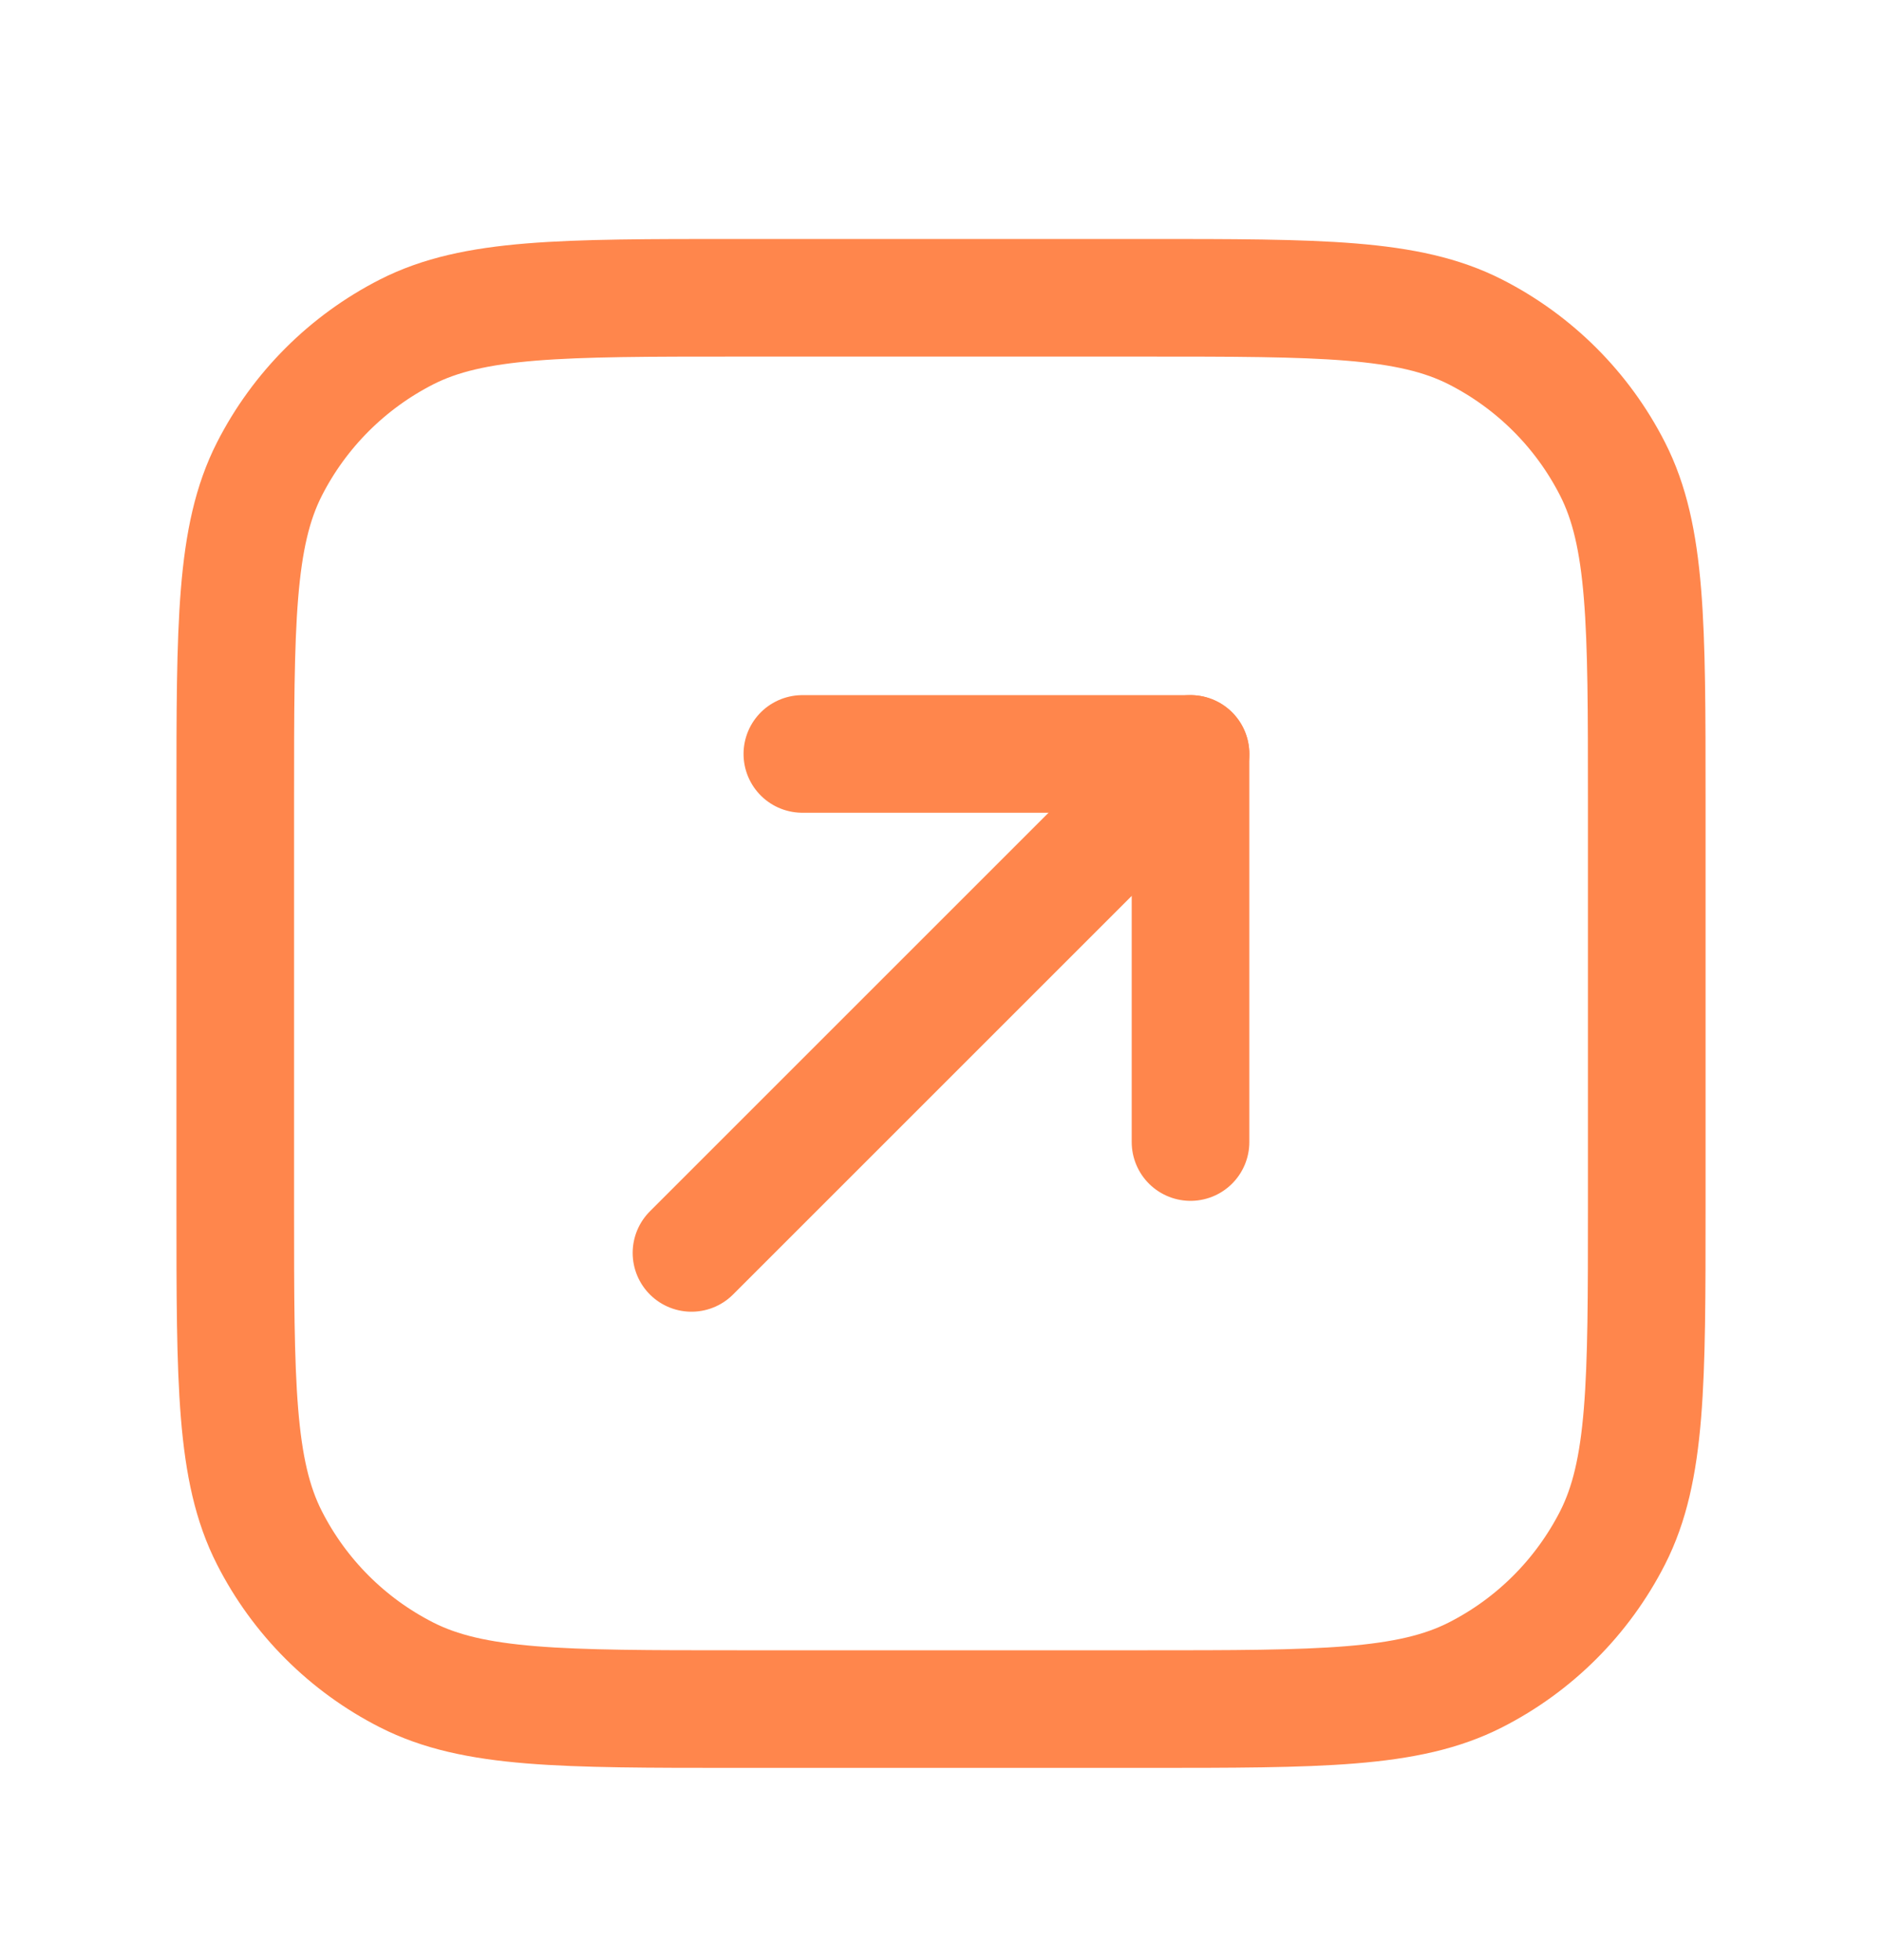
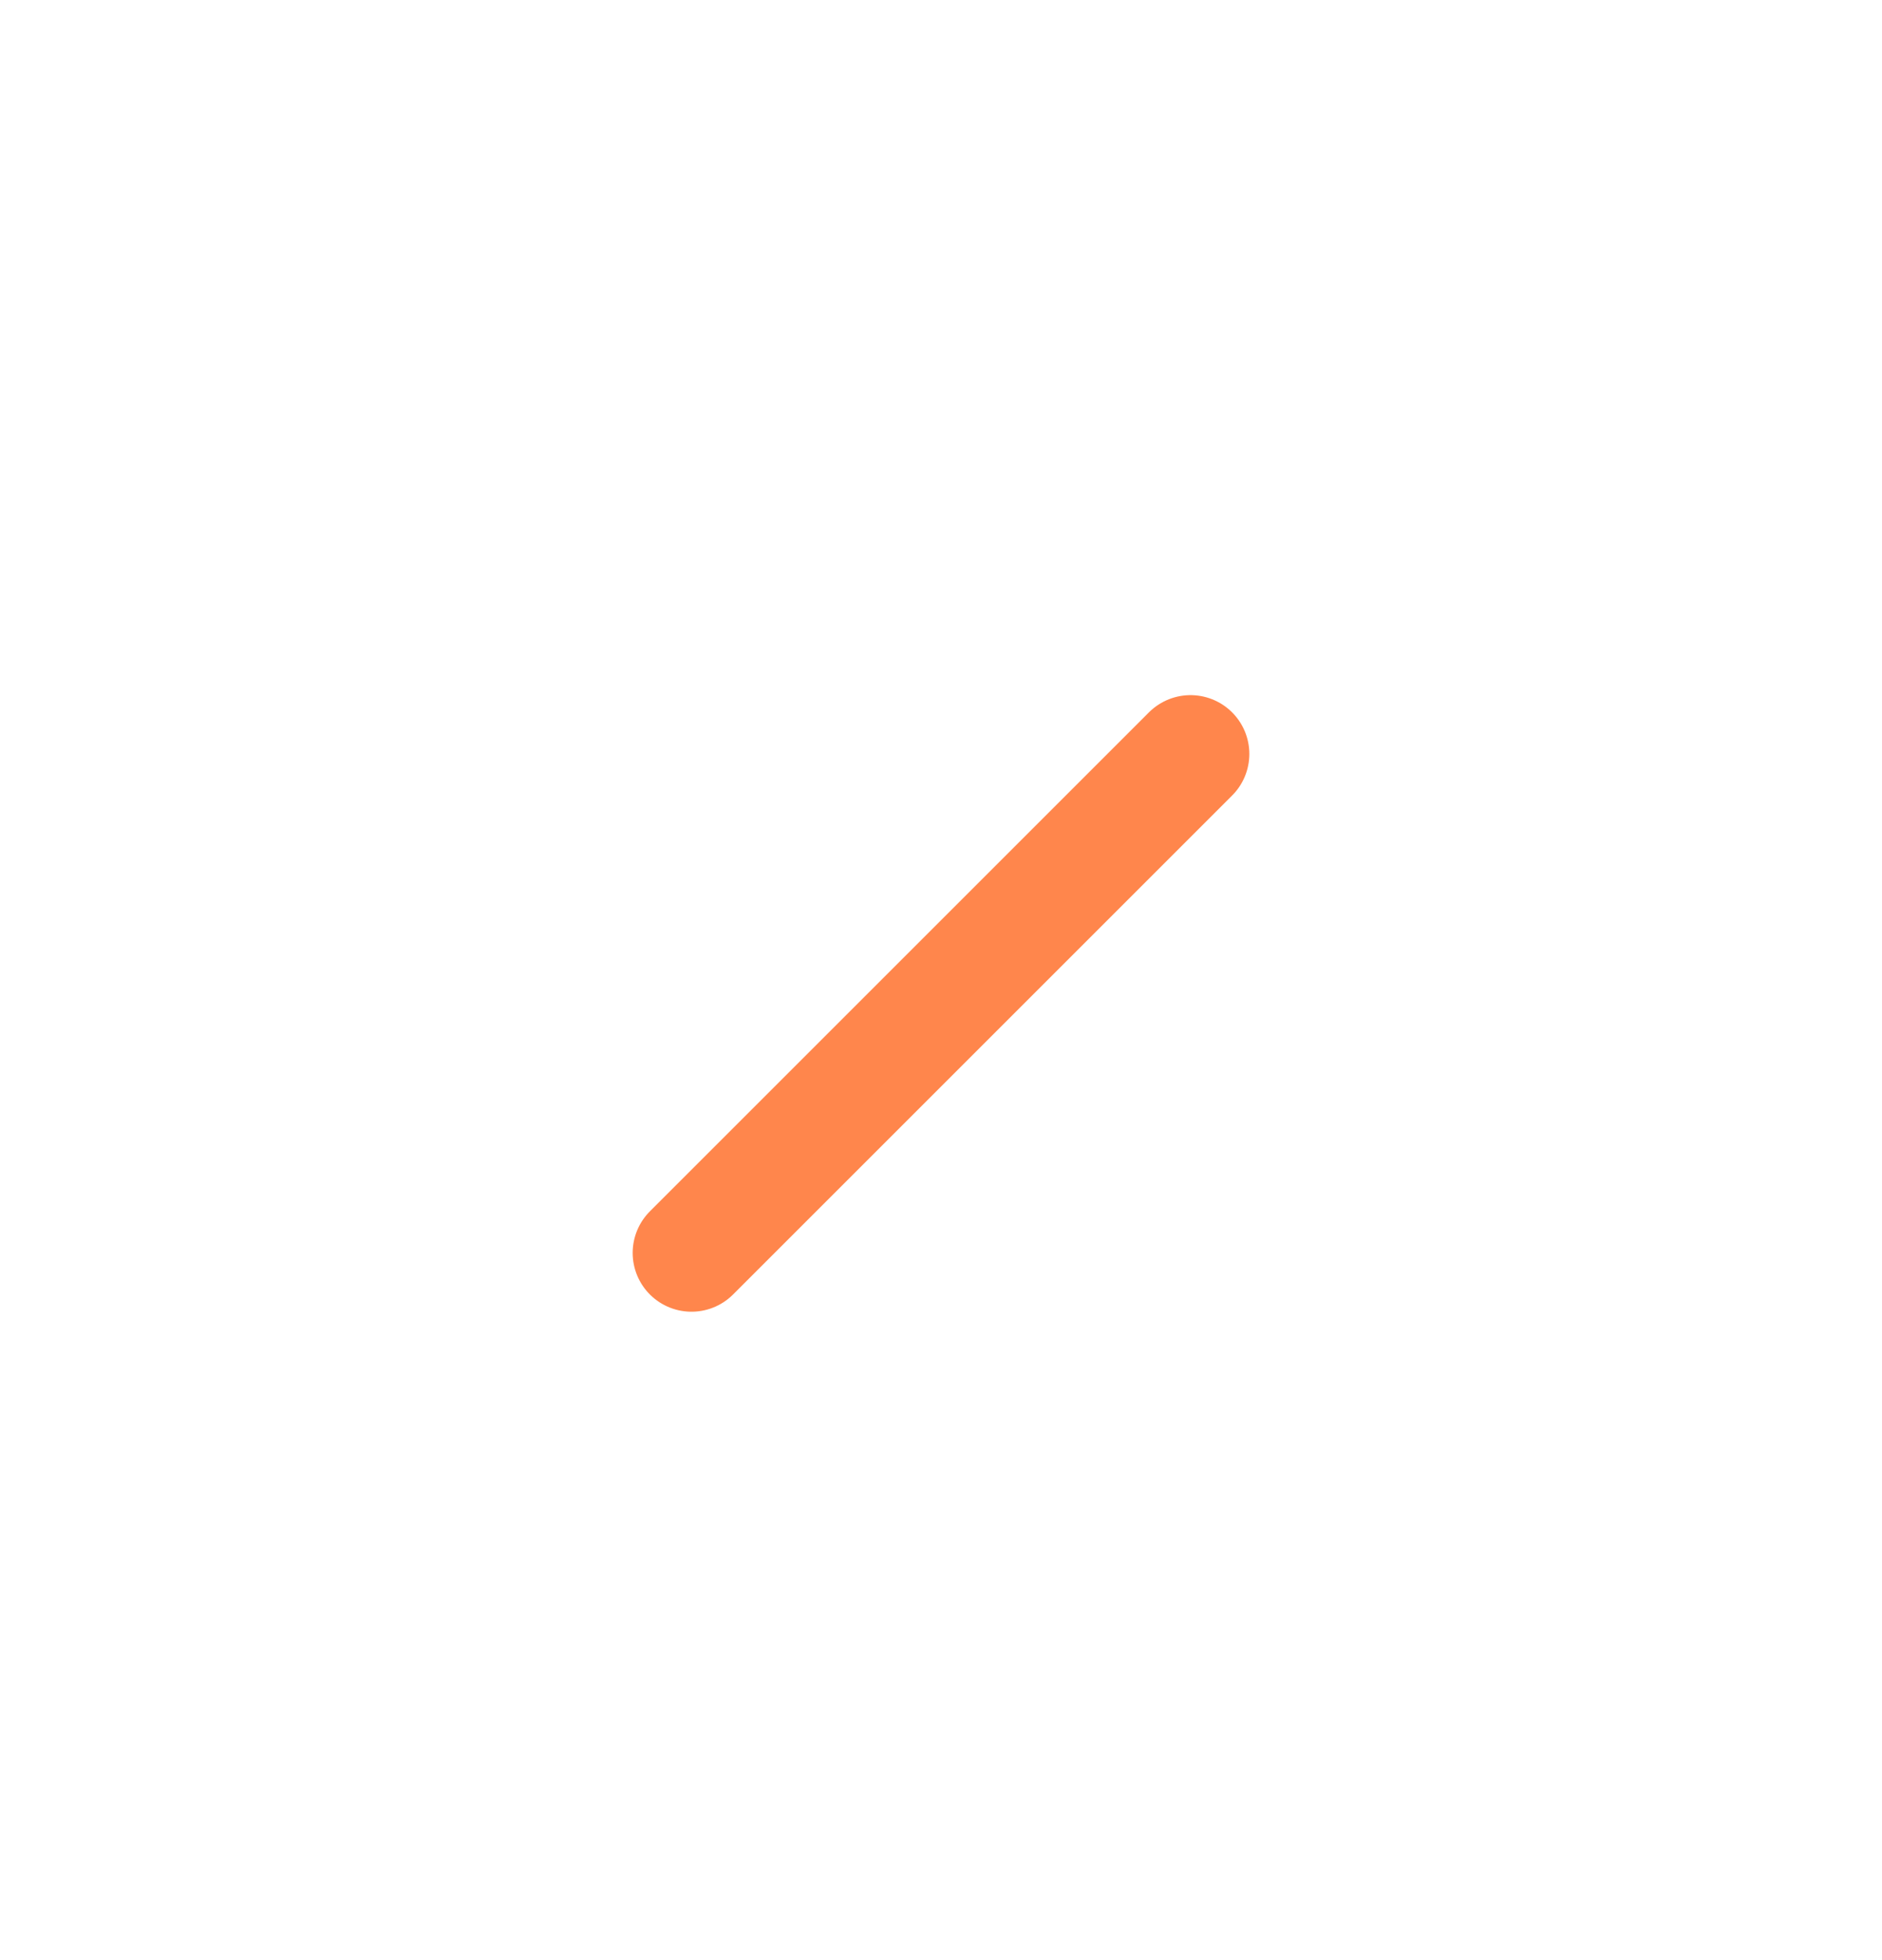
<svg xmlns="http://www.w3.org/2000/svg" width="24" height="25" viewBox="0 0 24 25" fill="none" version="1.1">
  <path d="M 8.818,15.98 15.182,9.616" stroke="#ff864c" stroke-width="1.5" stroke-linecap="round" stroke-linejoin="round" />
-   <path d="m 10.232,9.616 h 4.95 v 4.95" stroke="#ff864c" stroke-width="1.5" stroke-linecap="round" stroke-linejoin="round" />
-   <path d="m 9.4,21.798 c -2.24,0 -3.36,0 -4.216,-0.436 C 4.431,20.979 3.819,20.367 3.436,19.614 3,18.759 3,17.639 3,15.398 v -5.2 C 3,7.958 3,6.838 3.436,5.982 3.819,5.23 4.431,4.618 5.184,4.234 6.04,3.798 7.16,3.798 9.4,3.798 h 5.2 c 2.24,0 3.36,0 4.216,0.436 0.753,0.384 1.365,0.995 1.748,1.748 C 21,6.838 21,7.958 21,10.198 v 5.2 c 0,2.24 0,3.36 -0.436,4.216 -0.384,0.753 -0.995,1.365 -1.748,1.748 -0.856,0.436 -1.976,0.436 -4.216,0.436 z" stroke="#ff864c" stroke-width="1.5" stroke-linecap="round" stroke-linejoin="round" />
</svg>